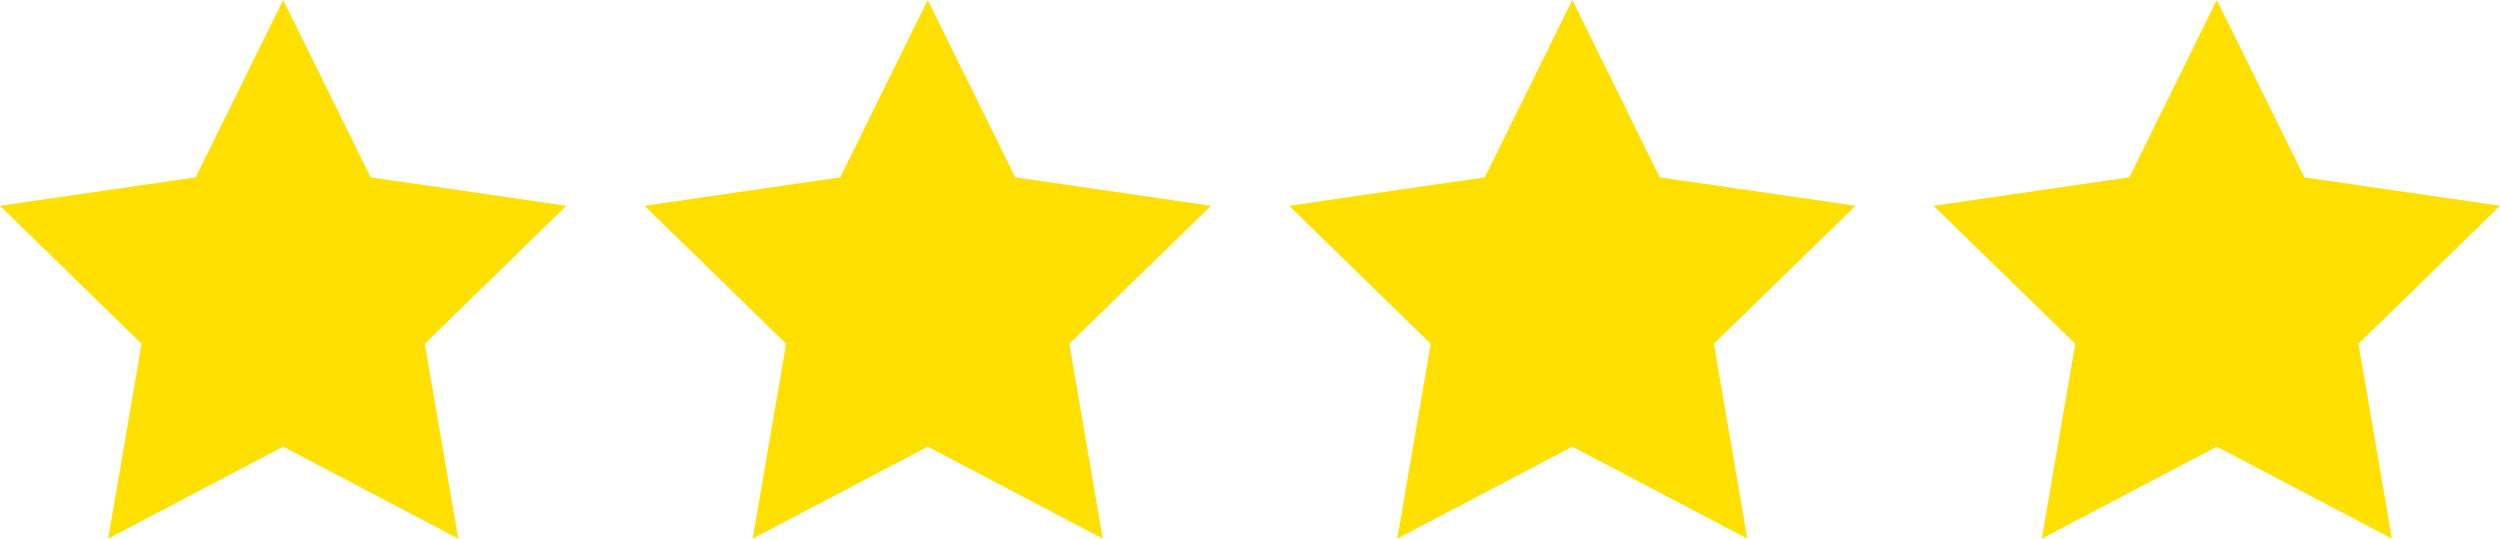
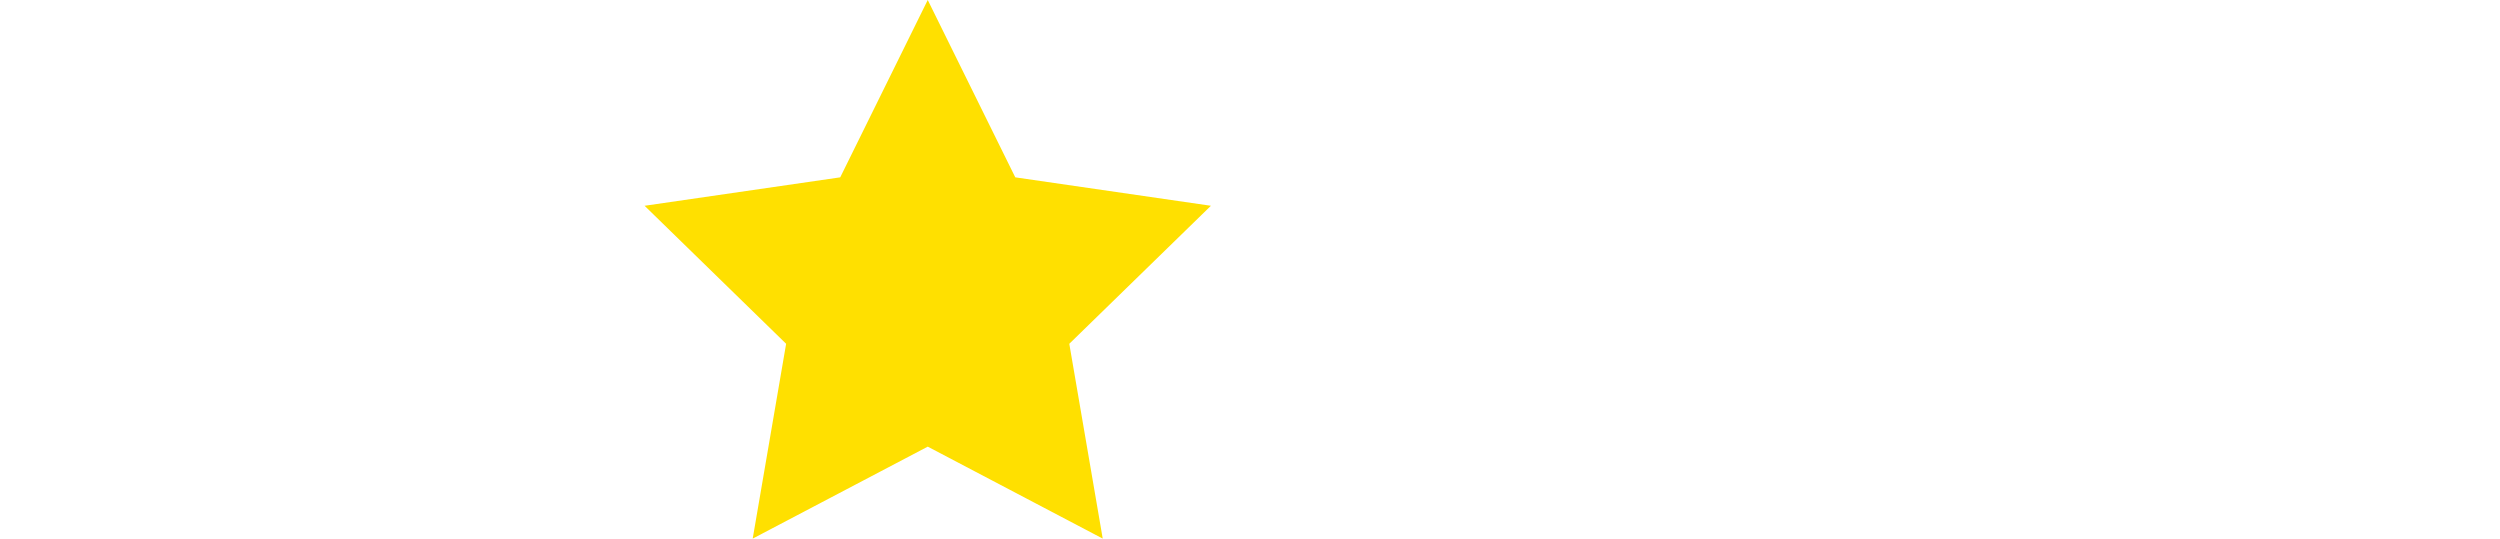
<svg xmlns="http://www.w3.org/2000/svg" id="_レイヤー_2" data-name="レイヤー 2" viewBox="0 0 360.47 77.66">
  <defs>
    <style>
      .cls-1 {
        fill: #ffe000;
        stroke-width: 0px;
      }
    </style>
  </defs>
  <g id="_レイヤー_1-2" data-name="レイヤー 1">
    <g>
-       <polygon class="cls-1" points="40.83 0 53.45 25.57 81.66 29.67 61.25 49.57 66.07 77.66 40.83 64.4 15.6 77.66 20.42 49.57 0 29.67 28.21 25.57 40.83 0" />
      <polygon class="cls-1" points="133.77 0 146.39 25.57 174.6 29.67 154.18 49.57 159 77.66 133.77 64.4 108.53 77.66 113.35 49.57 92.94 29.67 121.15 25.57 133.77 0" />
-       <polygon class="cls-1" points="226.71 0 239.32 25.57 267.54 29.67 247.12 49.57 251.94 77.66 226.71 64.4 201.47 77.66 206.29 49.57 185.88 29.67 214.09 25.57 226.71 0" />
-       <polygon class="cls-1" points="319.64 0 332.26 25.57 360.47 29.67 340.06 49.57 344.88 77.66 319.64 64.4 294.41 77.66 299.23 49.57 278.81 29.67 307.03 25.57 319.64 0" />
    </g>
  </g>
</svg>